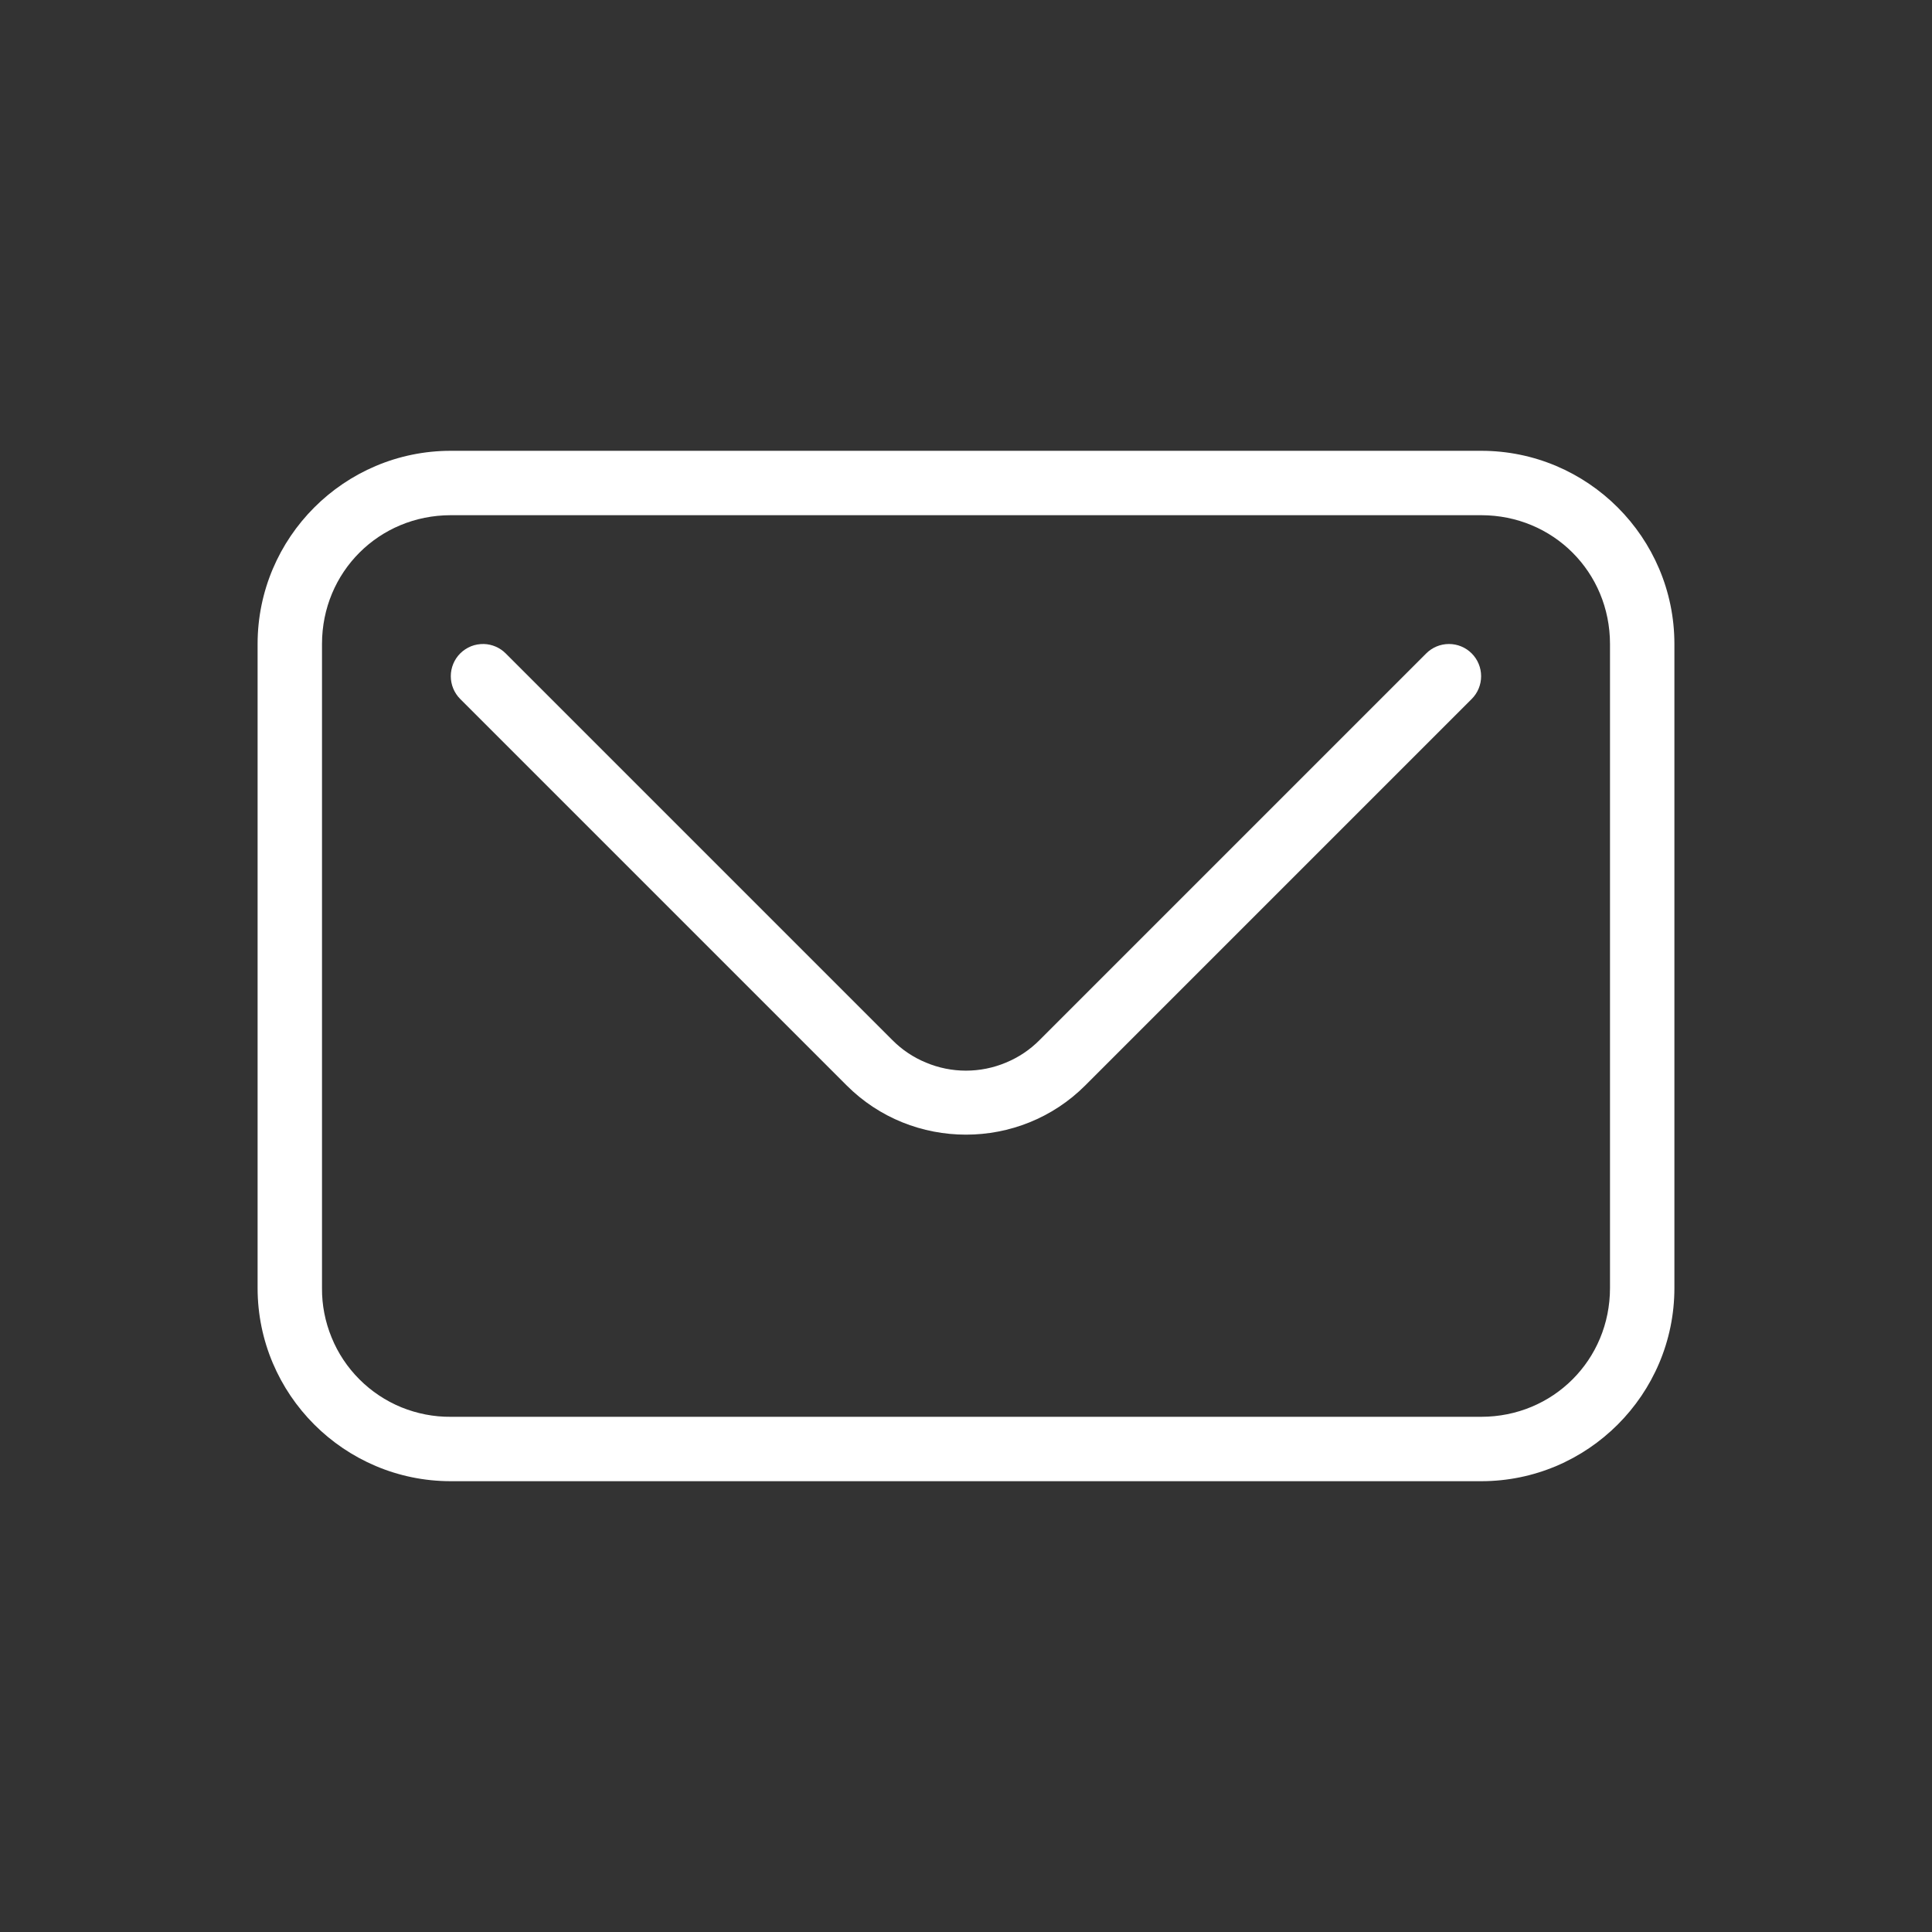
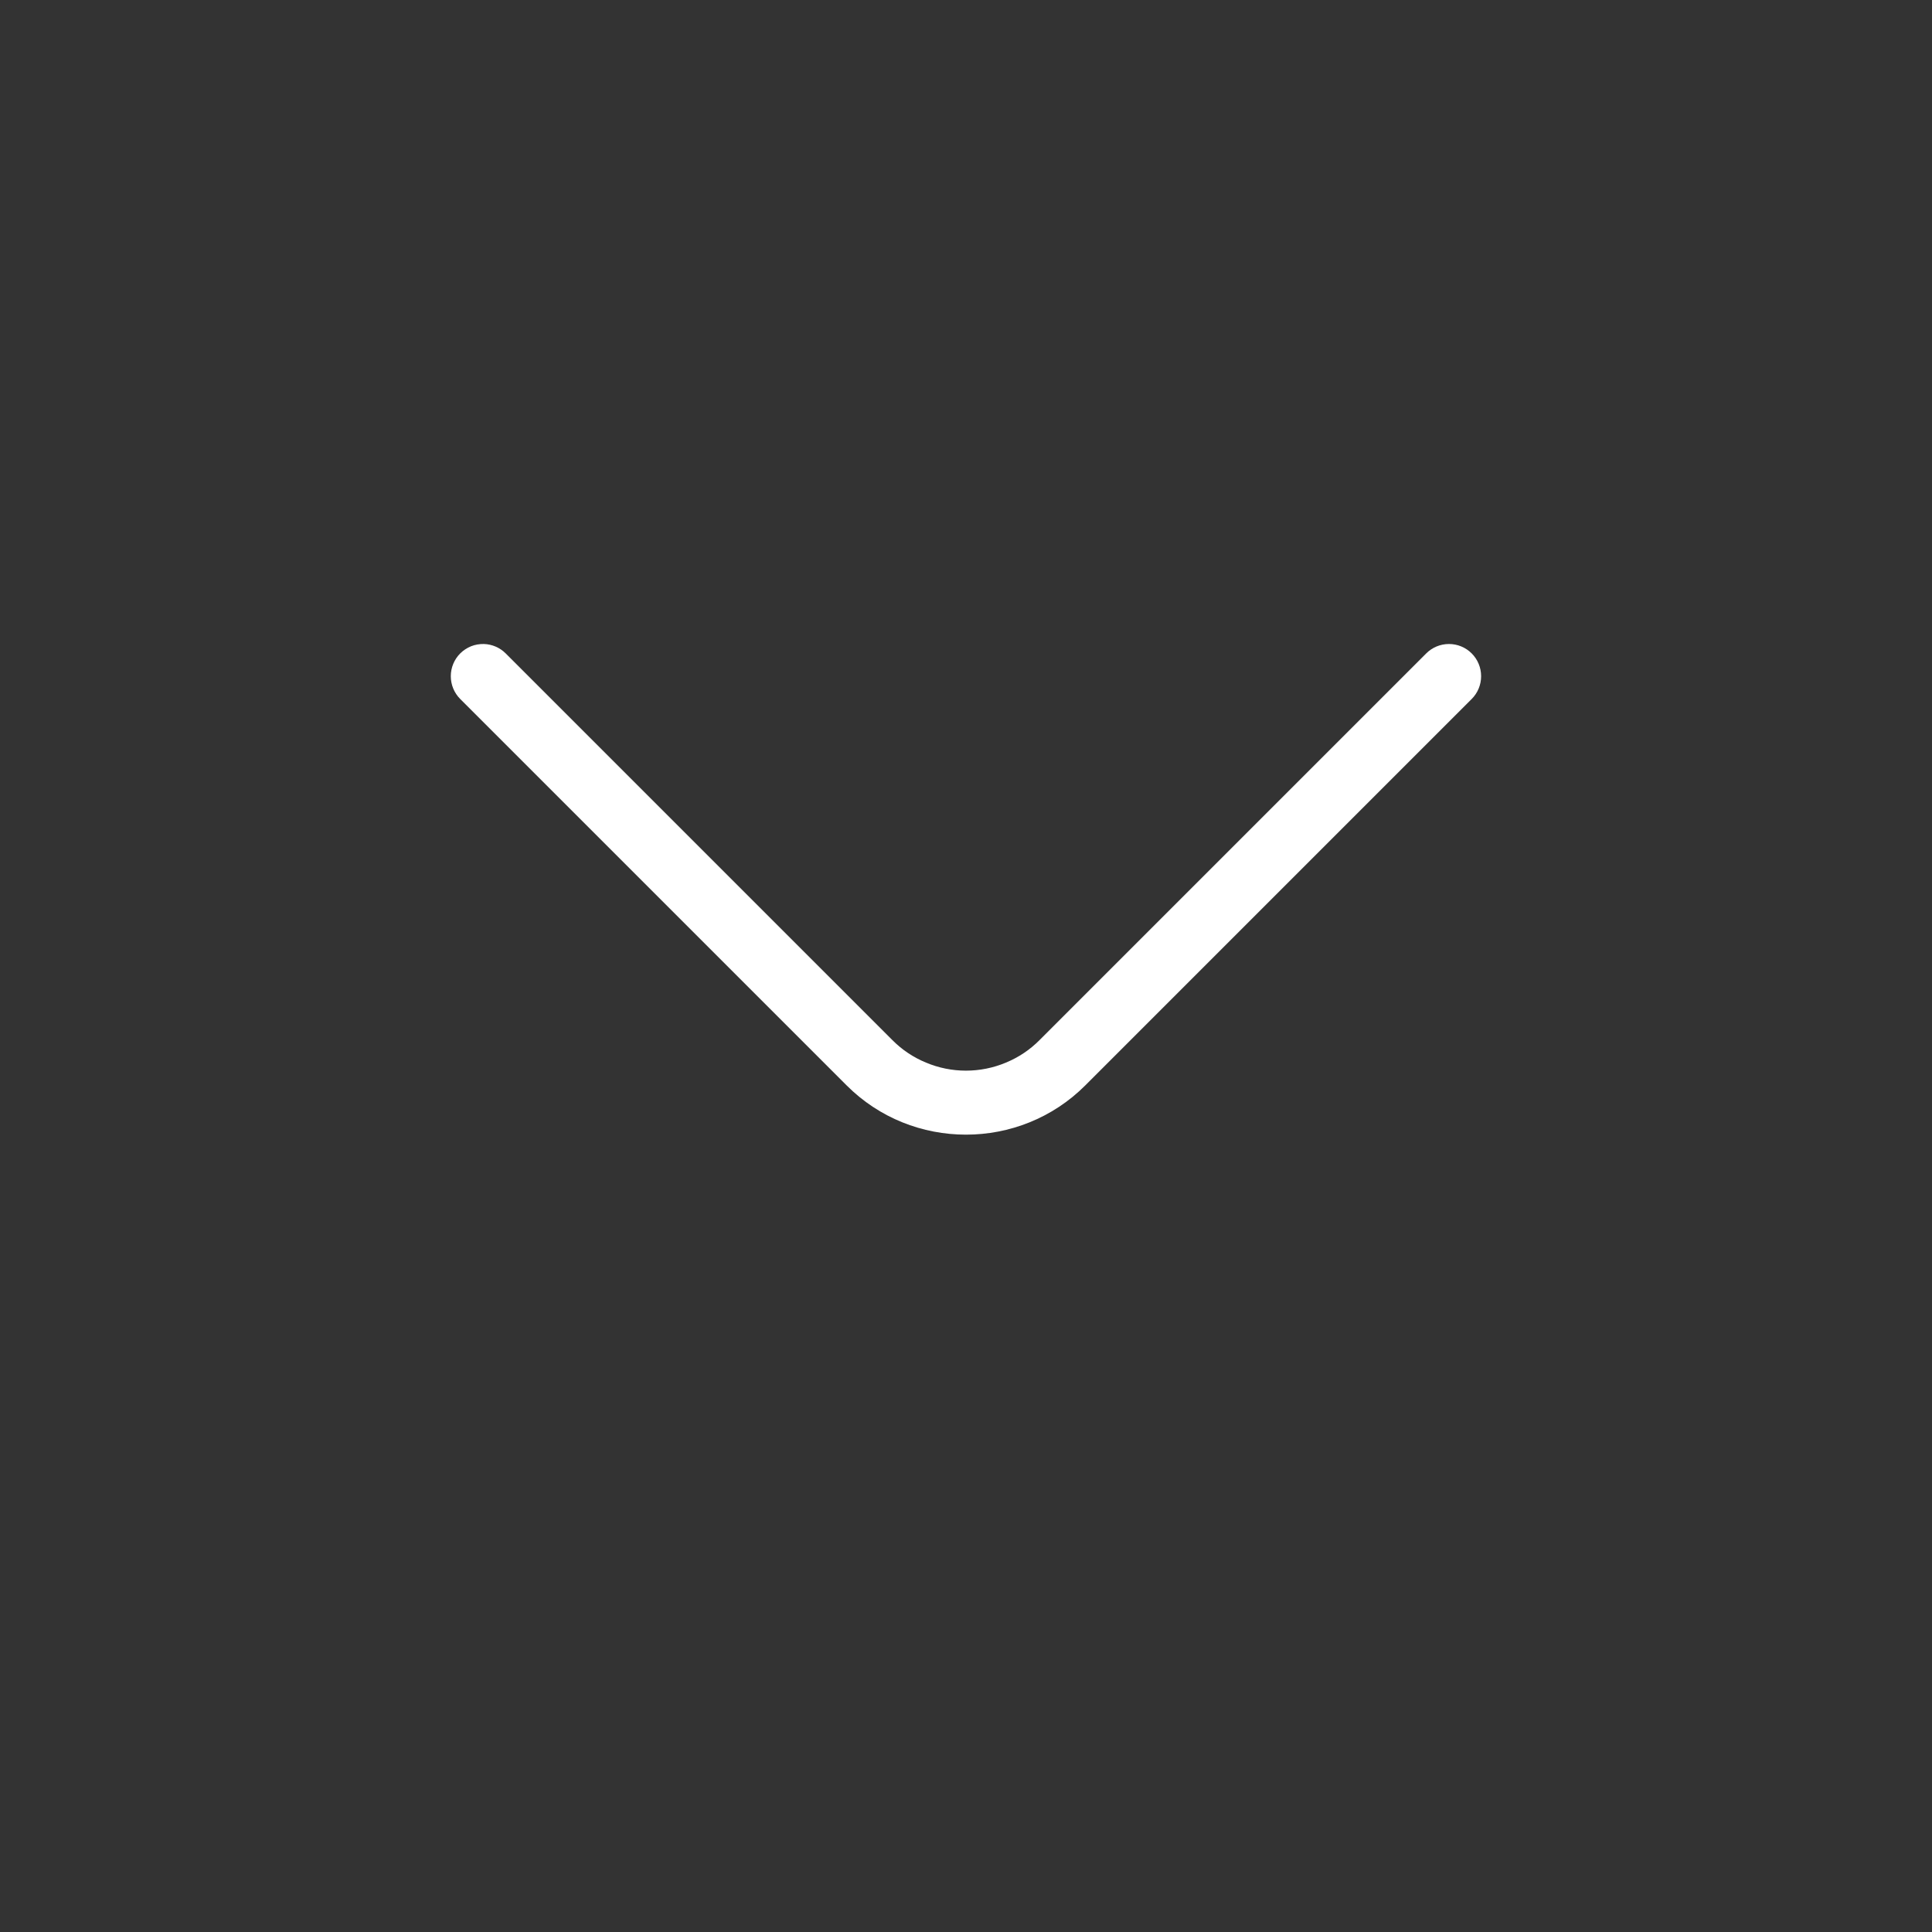
<svg xmlns="http://www.w3.org/2000/svg" width="24" height="24" viewBox="0 0 24 24" fill="none">
  <rect x="0" y="0" width="24" height="24" fill="#333333" stroke="none" />
-   <path d="M5.6 5.6C4.277 5.6 3.2 6.677 3.2 8V16C3.2 17.323 4.277 18.4 5.6 18.4H18.4C19.723 18.4 20.8 17.323 20.8 16V8C20.8 6.677 19.723 5.6 18.4 5.6H5.6ZM5.6 6.4H18.4C19.293 6.4 20 7.107 20 8V16C20 16.893 19.293 17.6 18.4 17.6H5.6C5.389 17.602 5.181 17.561 4.986 17.482C4.791 17.402 4.614 17.284 4.465 17.135C4.316 16.986 4.198 16.809 4.119 16.614C4.039 16.419 3.998 16.211 4 16V8C4 7.107 4.707 6.4 5.6 6.4Z" fill="white" />
  <path d="M6.011 8C5.957 7.999 5.902 8.008 5.852 8.028C5.801 8.049 5.755 8.079 5.717 8.117C5.642 8.192 5.6 8.294 5.6 8.4C5.6 8.506 5.642 8.608 5.717 8.683L10.517 13.483C11.332 14.299 12.667 14.299 13.482 13.483L18.282 8.683C18.357 8.608 18.399 8.506 18.399 8.4C18.399 8.294 18.357 8.192 18.282 8.117C18.207 8.042 18.106 8 18 8C17.893 8 17.792 8.042 17.717 8.117L12.917 12.917C12.797 13.039 12.654 13.135 12.496 13.2C12.339 13.266 12.17 13.3 11.999 13.3C11.829 13.3 11.66 13.266 11.503 13.2C11.345 13.135 11.202 13.039 11.082 12.917L6.282 8.117C6.21 8.045 6.113 8.003 6.011 8Z" fill="white" />
</svg>